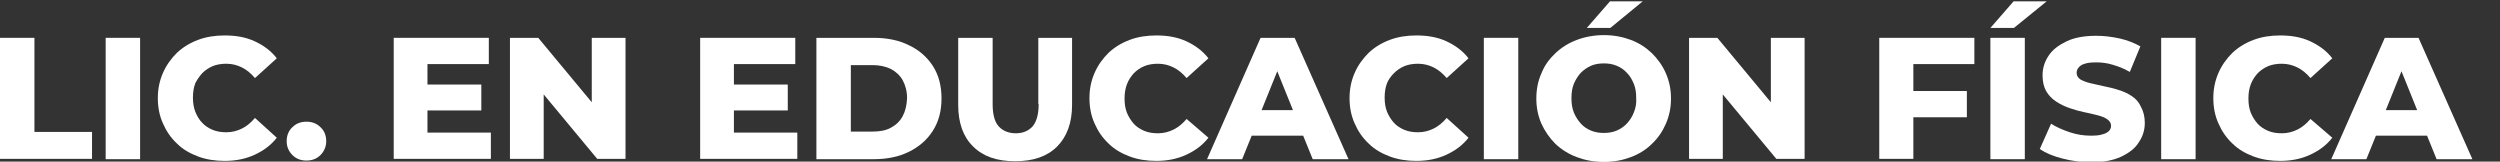
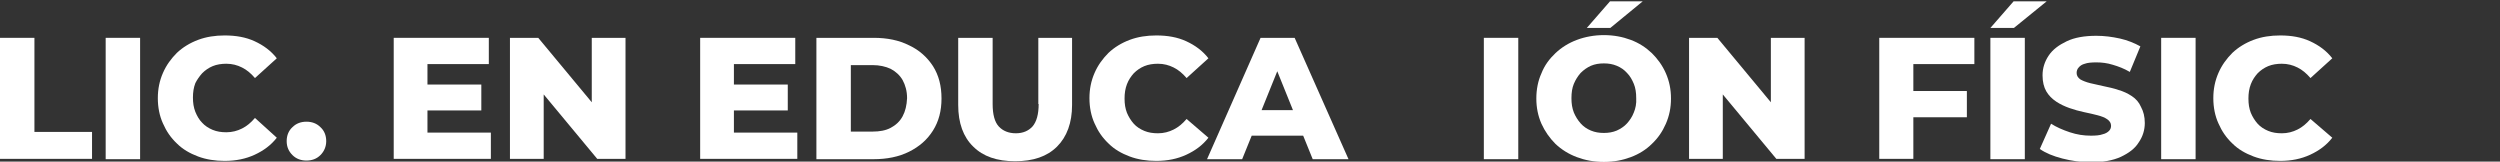
<svg xmlns="http://www.w3.org/2000/svg" version="1.1" id="Capa_1" x="0px" y="0px" viewBox="0 0 733.4 47.4" style="enable-background:new 0 0 733.4 47.4;" xml:space="preserve">
  <rect x="0" y="0" width="733.4" height="47.4" fill="#333333" stroke="none" />
  <style type="text/css">
	.st0{fill:#FFFFFF;}
</style>
  <g>
    <polygon class="st0" points="10.1,11.1 0,11.1 0,46.6 27,46.6 27,38.7 10.1,38.7  " />
    <rect x="31" y="11.1" class="st0" width="10.1" height="35.6" />
    <path class="st0" d="M59.3,21.5c0.9-0.9,1.9-1.6,3.1-2.1c1.2-0.5,2.6-0.7,4-0.7c1.7,0,3.2,0.4,4.6,1.1c1.4,0.7,2.6,1.7,3.8,3.1   l6.4-5.8c-1.7-2.2-3.9-3.8-6.5-5s-5.5-1.7-8.8-1.7c-2.8,0-5.4,0.4-7.8,1.3c-2.4,0.9-4.5,2.2-6.2,3.8c-1.7,1.7-3.1,3.6-4.1,5.9   c-1,2.3-1.5,4.7-1.5,7.4c0,2.7,0.5,5.2,1.5,7.4c1,2.3,2.3,4.2,4.1,5.9c1.7,1.7,3.8,2.9,6.2,3.8c2.4,0.9,5,1.3,7.8,1.3   c3.3,0,6.2-0.6,8.8-1.8c2.6-1.2,4.8-2.8,6.5-5l-6.4-5.8c-1.2,1.4-2.4,2.4-3.8,3.1c-1.4,0.7-2.9,1.1-4.6,1.1c-1.5,0-2.8-0.2-4-0.7   c-1.2-0.5-2.3-1.2-3.1-2.1c-0.9-0.9-1.5-2-2-3.2c-0.5-1.3-0.7-2.6-0.7-4.2c0-1.5,0.2-2.9,0.7-4.2C57.8,23.4,58.5,22.4,59.3,21.5z" />
    <path class="st0" d="M89.9,35.7c-1.6,0-3,0.5-4.1,1.6c-1.1,1-1.7,2.4-1.7,4.1c0,1.7,0.6,3,1.7,4.1c1.1,1.1,2.5,1.6,4.1,1.6   c1.6,0,3-0.5,4.1-1.6c1.1-1.1,1.7-2.5,1.7-4.1c0-1.7-0.6-3.1-1.7-4.1C92.9,36.2,91.5,35.7,89.9,35.7z" />
    <polygon class="st0" points="125.4,32.4 141.2,32.4 141.2,24.8 125.4,24.8 125.4,18.8 143.4,18.8 143.4,11.1 115.5,11.1    115.5,46.6 144,46.6 144,38.9 125.4,38.9  " />
    <polygon class="st0" points="173.6,30 157.9,11.1 149.6,11.1 149.6,46.6 159.5,46.6 159.5,27.7 175.2,46.6 183.5,46.6 183.5,11.1    173.6,11.1  " />
    <polygon class="st0" points="215.3,32.4 231.1,32.4 231.1,24.8 215.3,24.8 215.3,18.8 233.3,18.8 233.3,11.1 205.4,11.1    205.4,46.6 233.9,46.6 233.9,38.9 215.3,38.9  " />
    <path class="st0" d="M266.7,13.3c-3-1.5-6.4-2.2-10.4-2.2h-16.8v35.6h16.8c3.9,0,7.4-0.7,10.4-2.2c3-1.5,5.3-3.5,7-6.2   c1.7-2.7,2.5-5.8,2.5-9.4c0-3.7-0.8-6.8-2.5-9.5C272,16.8,269.7,14.7,266.7,13.3z M264.8,34.1c-0.8,1.5-2,2.6-3.5,3.4   c-1.5,0.8-3.3,1.1-5.3,1.1h-6.4V19.1h6.4c2,0,3.8,0.4,5.3,1.1c1.5,0.8,2.7,1.9,3.5,3.3c0.8,1.5,1.3,3.2,1.3,5.3   C266,30.9,265.6,32.6,264.8,34.1z" />
    <path class="st0" d="M304.7,30.5c0,3-0.6,5.2-1.8,6.6c-1.2,1.3-2.8,2-4.9,2c-2.1,0-3.8-0.7-5-2c-1.2-1.3-1.8-3.5-1.8-6.6V11.1   h-10.1v19.7c0,5.3,1.5,9.4,4.4,12.2c2.9,2.9,7,4.3,12.3,4.3s9.4-1.4,12.3-4.3c2.9-2.9,4.4-7,4.4-12.2V11.1h-9.9V30.5z" />
    <path class="st0" d="M348.1,34.9c-1.2,1.4-2.4,2.4-3.8,3.1c-1.4,0.7-2.9,1.1-4.6,1.1c-1.5,0-2.8-0.2-4-0.7   c-1.2-0.5-2.3-1.2-3.1-2.1s-1.5-2-2-3.2c-0.5-1.3-0.7-2.6-0.7-4.2c0-1.5,0.2-2.9,0.7-4.2c0.5-1.3,1.2-2.3,2-3.2   c0.9-0.9,1.9-1.6,3.1-2.1c1.2-0.5,2.6-0.7,4-0.7c1.7,0,3.2,0.4,4.6,1.1c1.4,0.7,2.6,1.7,3.8,3.1l6.4-5.8c-1.7-2.2-3.9-3.8-6.5-5   s-5.5-1.7-8.8-1.7c-2.8,0-5.4,0.4-7.8,1.3c-2.4,0.9-4.5,2.2-6.2,3.8c-1.7,1.7-3.1,3.6-4.1,5.9c-1,2.3-1.5,4.7-1.5,7.4   c0,2.7,0.5,5.2,1.5,7.4c1,2.3,2.3,4.2,4.1,5.9c1.7,1.7,3.8,2.9,6.2,3.8c2.4,0.9,5,1.3,7.8,1.3c3.3,0,6.2-0.6,8.8-1.8   c2.6-1.2,4.8-2.8,6.5-5L348.1,34.9z" />
    <path class="st0" d="M369.8,11.1l-15.7,35.6h10.3l2.8-6.9h15.1l2.8,6.9h10.5l-15.8-35.6H369.8z M370.1,32.3l4.6-11.4l4.6,11.4   H370.1z" />
-     <path class="st0" d="M408.9,21.5c0.9-0.9,1.9-1.6,3.1-2.1c1.2-0.5,2.6-0.7,4-0.7c1.7,0,3.2,0.4,4.6,1.1c1.4,0.7,2.6,1.7,3.8,3.1   l6.4-5.8c-1.7-2.2-3.9-3.8-6.5-5s-5.5-1.7-8.8-1.7c-2.8,0-5.4,0.4-7.8,1.3c-2.4,0.9-4.5,2.2-6.2,3.8c-1.7,1.7-3.1,3.6-4.1,5.9   c-1,2.3-1.5,4.7-1.5,7.4c0,2.7,0.5,5.2,1.5,7.4c1,2.3,2.3,4.2,4.1,5.9c1.7,1.7,3.8,2.9,6.2,3.8c2.4,0.9,5,1.3,7.8,1.3   c3.3,0,6.2-0.6,8.8-1.8c2.6-1.2,4.8-2.8,6.5-5l-6.4-5.8c-1.2,1.4-2.4,2.4-3.8,3.1c-1.4,0.7-2.9,1.1-4.6,1.1c-1.5,0-2.8-0.2-4-0.7   c-1.2-0.5-2.3-1.2-3.1-2.1s-1.5-2-2-3.2c-0.5-1.3-0.7-2.6-0.7-4.2c0-1.5,0.2-2.9,0.7-4.2C407.3,23.4,408,22.4,408.9,21.5z" />
    <rect x="435.3" y="11.1" class="st0" width="10.1" height="35.6" />
    <polygon class="st0" points="481.9,0.4 472.3,0.4 465.5,8.2 472.4,8.2  " />
    <path class="st0" d="M484.6,15.6c-1.8-1.7-3.8-3-6.2-3.9c-2.4-0.9-5-1.4-7.9-1.4c-2.8,0-5.5,0.5-7.9,1.4c-2.4,0.9-4.5,2.2-6.3,3.9   c-1.8,1.7-3.2,3.6-4.1,5.9c-1,2.2-1.5,4.7-1.5,7.4c0,2.7,0.5,5.1,1.5,7.4c1,2.2,2.4,4.2,4.1,5.9c1.8,1.7,3.9,3,6.3,3.9   c2.4,0.9,5,1.4,7.9,1.4c2.9,0,5.5-0.5,7.9-1.4c2.4-0.9,4.5-2.2,6.2-3.9c1.8-1.7,3.1-3.6,4.1-5.9c1-2.3,1.5-4.7,1.5-7.4   c0-2.7-0.5-5.1-1.5-7.4S486.3,17.3,484.6,15.6z M479.3,33c-0.5,1.3-1.2,2.3-2,3.2s-1.9,1.6-3,2.1c-1.2,0.5-2.4,0.7-3.8,0.7   c-1.4,0-2.6-0.2-3.8-0.7c-1.2-0.5-2.2-1.2-3-2.1s-1.5-2-2-3.2c-0.5-1.3-0.7-2.6-0.7-4.2c0-1.6,0.2-3,0.7-4.2c0.5-1.2,1.2-2.3,2-3.2   c0.9-0.9,1.9-1.6,3-2.1c1.2-0.5,2.4-0.7,3.8-0.7c1.4,0,2.6,0.2,3.8,0.7c1.2,0.5,2.2,1.2,3,2.1c0.9,0.9,1.5,2,2,3.2   c0.5,1.2,0.7,2.6,0.7,4.2C480.1,30.4,479.8,31.8,479.3,33z" />
    <polygon class="st0" points="519.5,30 503.8,11.1 495.5,11.1 495.5,46.6 505.4,46.6 505.4,27.7 521.1,46.6 529.4,46.6 529.4,11.1    519.5,11.1  " />
    <polygon class="st0" points="551.3,46.6 561.3,46.6 561.3,34.4 577,34.4 577,26.7 561.3,26.7 561.3,18.8 579.2,18.8 579.2,11.1    551.3,11.1  " />
    <polygon class="st0" points="600.4,0.4 590.7,0.4 583.9,8.2 590.8,8.2  " />
    <rect x="583.9" y="11.1" class="st0" width="10.1" height="35.6" />
    <path class="st0" d="M625.4,28.2c-1.2-0.8-2.5-1.4-3.9-1.8c-1.4-0.5-2.9-0.8-4.3-1.1c-1.4-0.3-2.8-0.6-4-0.9   c-1.2-0.3-2.2-0.7-2.9-1.1c-0.7-0.5-1.1-1.1-1.1-1.9c0-0.6,0.2-1.2,0.6-1.6c0.4-0.5,1-0.9,1.8-1.1c0.8-0.3,2-0.4,3.4-0.4   c1.6,0,3.2,0.2,4.8,0.7c1.7,0.5,3.3,1.1,5,2.1l3.1-7.5c-1.8-1-3.8-1.8-6-2.3c-2.3-0.5-4.5-0.8-6.9-0.8c-3.5,0-6.4,0.5-8.7,1.6   c-2.3,1.1-4.1,2.4-5.3,4.2s-1.8,3.7-1.8,5.8c0,1.9,0.4,3.5,1.1,4.7c0.7,1.2,1.7,2.2,2.9,3c1.2,0.8,2.5,1.4,3.9,1.9   c1.4,0.5,2.9,0.9,4.3,1.2c1.4,0.3,2.8,0.6,3.9,0.9c1.2,0.3,2.2,0.7,2.9,1.2c0.7,0.5,1.1,1.1,1.1,1.9c0,0.6-0.2,1.1-0.6,1.5   c-0.4,0.4-1,0.8-1.9,1c-0.8,0.3-2,0.4-3.4,0.4c-2.1,0-4.1-0.3-6.2-1c-2.1-0.7-3.9-1.5-5.5-2.5l-3.3,7.4c1.7,1.2,3.9,2.1,6.6,2.8   c2.7,0.7,5.5,1.1,8.4,1.1c3.5,0,6.4-0.5,8.8-1.6c2.3-1.1,4.1-2.4,5.2-4.2c1.2-1.7,1.8-3.7,1.8-5.7c0-1.9-0.4-3.4-1.1-4.7   C627.5,30,626.6,29,625.4,28.2z" />
    <rect x="634" y="11.1" class="st0" width="10.1" height="35.6" />
    <path class="st0" d="M677.8,34.9c-1.2,1.4-2.4,2.4-3.8,3.1c-1.4,0.7-2.9,1.1-4.6,1.1c-1.5,0-2.8-0.2-4-0.7   c-1.2-0.5-2.3-1.2-3.1-2.1s-1.5-2-2-3.2c-0.5-1.3-0.7-2.6-0.7-4.2c0-1.5,0.2-2.9,0.7-4.2c0.5-1.3,1.2-2.3,2-3.2   c0.9-0.9,1.9-1.6,3.1-2.1c1.2-0.5,2.6-0.7,4-0.7c1.7,0,3.2,0.4,4.6,1.1c1.4,0.7,2.6,1.7,3.8,3.1l6.4-5.8c-1.7-2.2-3.9-3.8-6.5-5   s-5.5-1.7-8.8-1.7c-2.8,0-5.4,0.4-7.8,1.3c-2.4,0.9-4.5,2.2-6.2,3.8c-1.7,1.7-3.1,3.6-4.1,5.9c-1,2.3-1.5,4.7-1.5,7.4   c0,2.7,0.5,5.2,1.5,7.4c1,2.3,2.3,4.2,4.1,5.9c1.7,1.7,3.8,2.9,6.2,3.8c2.4,0.9,5,1.3,7.8,1.3c3.3,0,6.2-0.6,8.8-1.8   c2.6-1.2,4.8-2.8,6.5-5L677.8,34.9z" />
-     <path class="st0" d="M709.5,11.1h-9.9l-15.7,35.6h10.3l2.8-6.9H712l2.8,6.9h10.5L709.5,11.1z M699.9,32.3l4.6-11.4l4.6,11.4H699.9z   " />
  </g>
</svg>